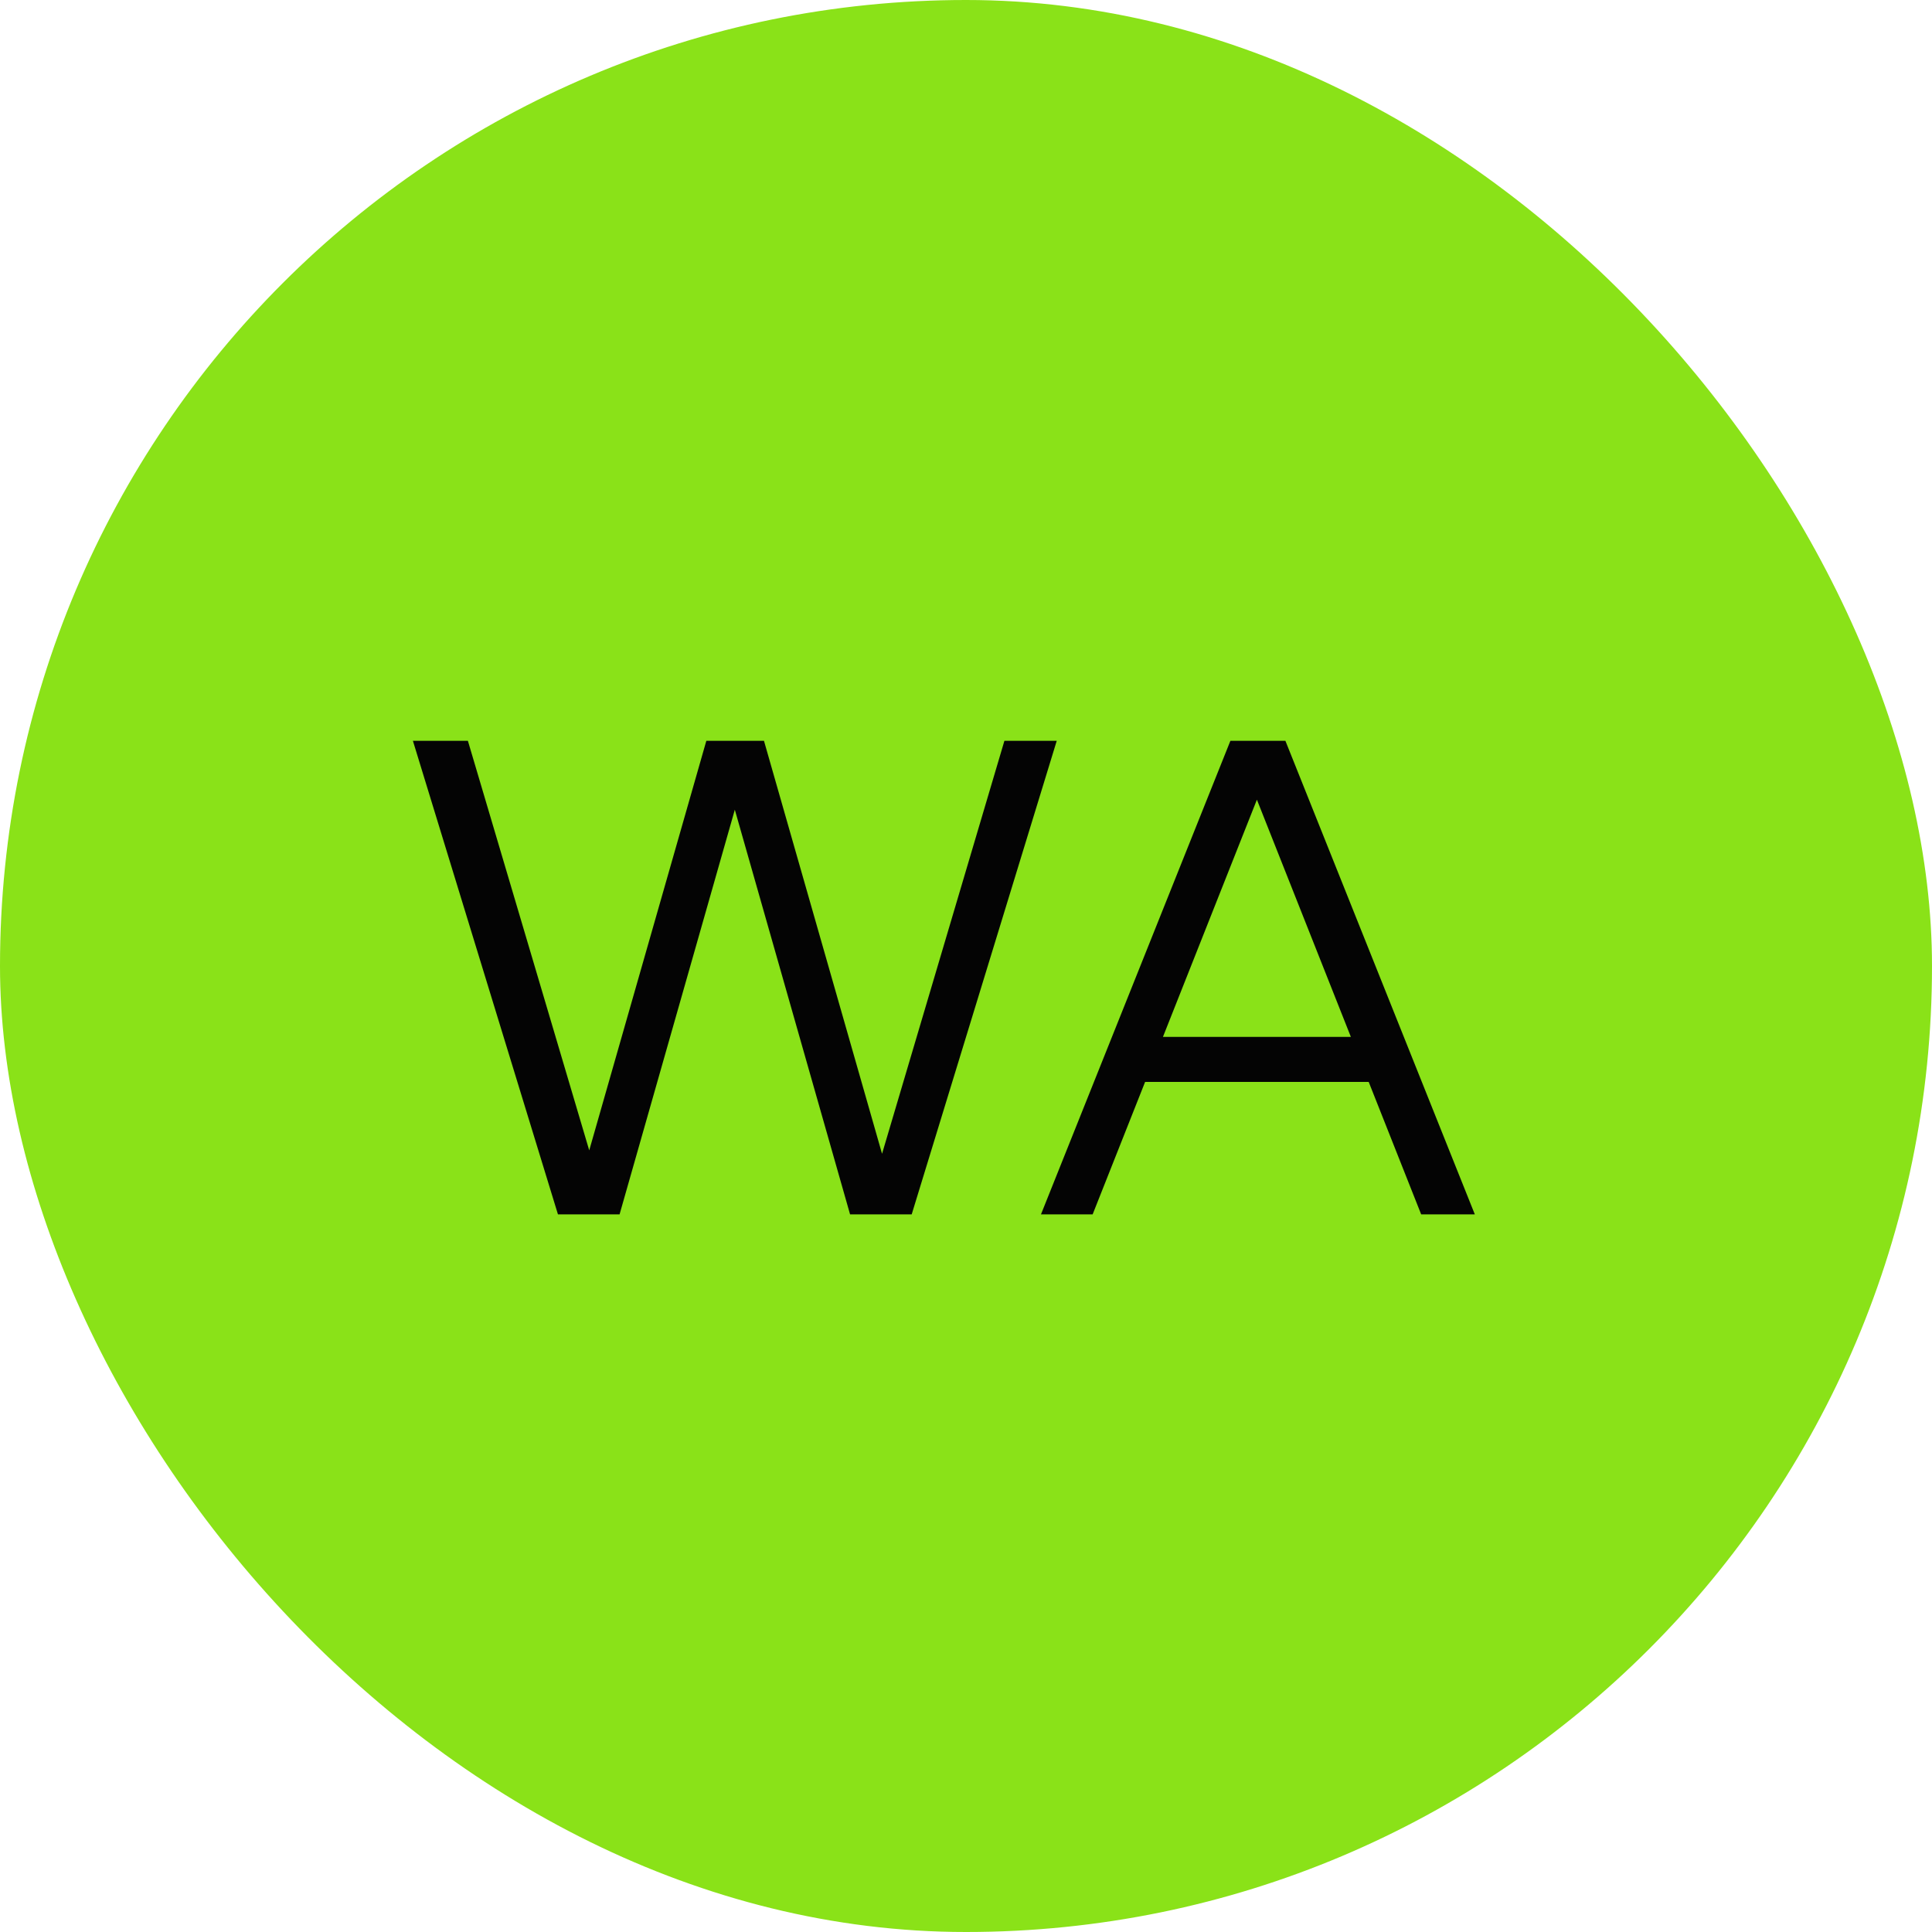
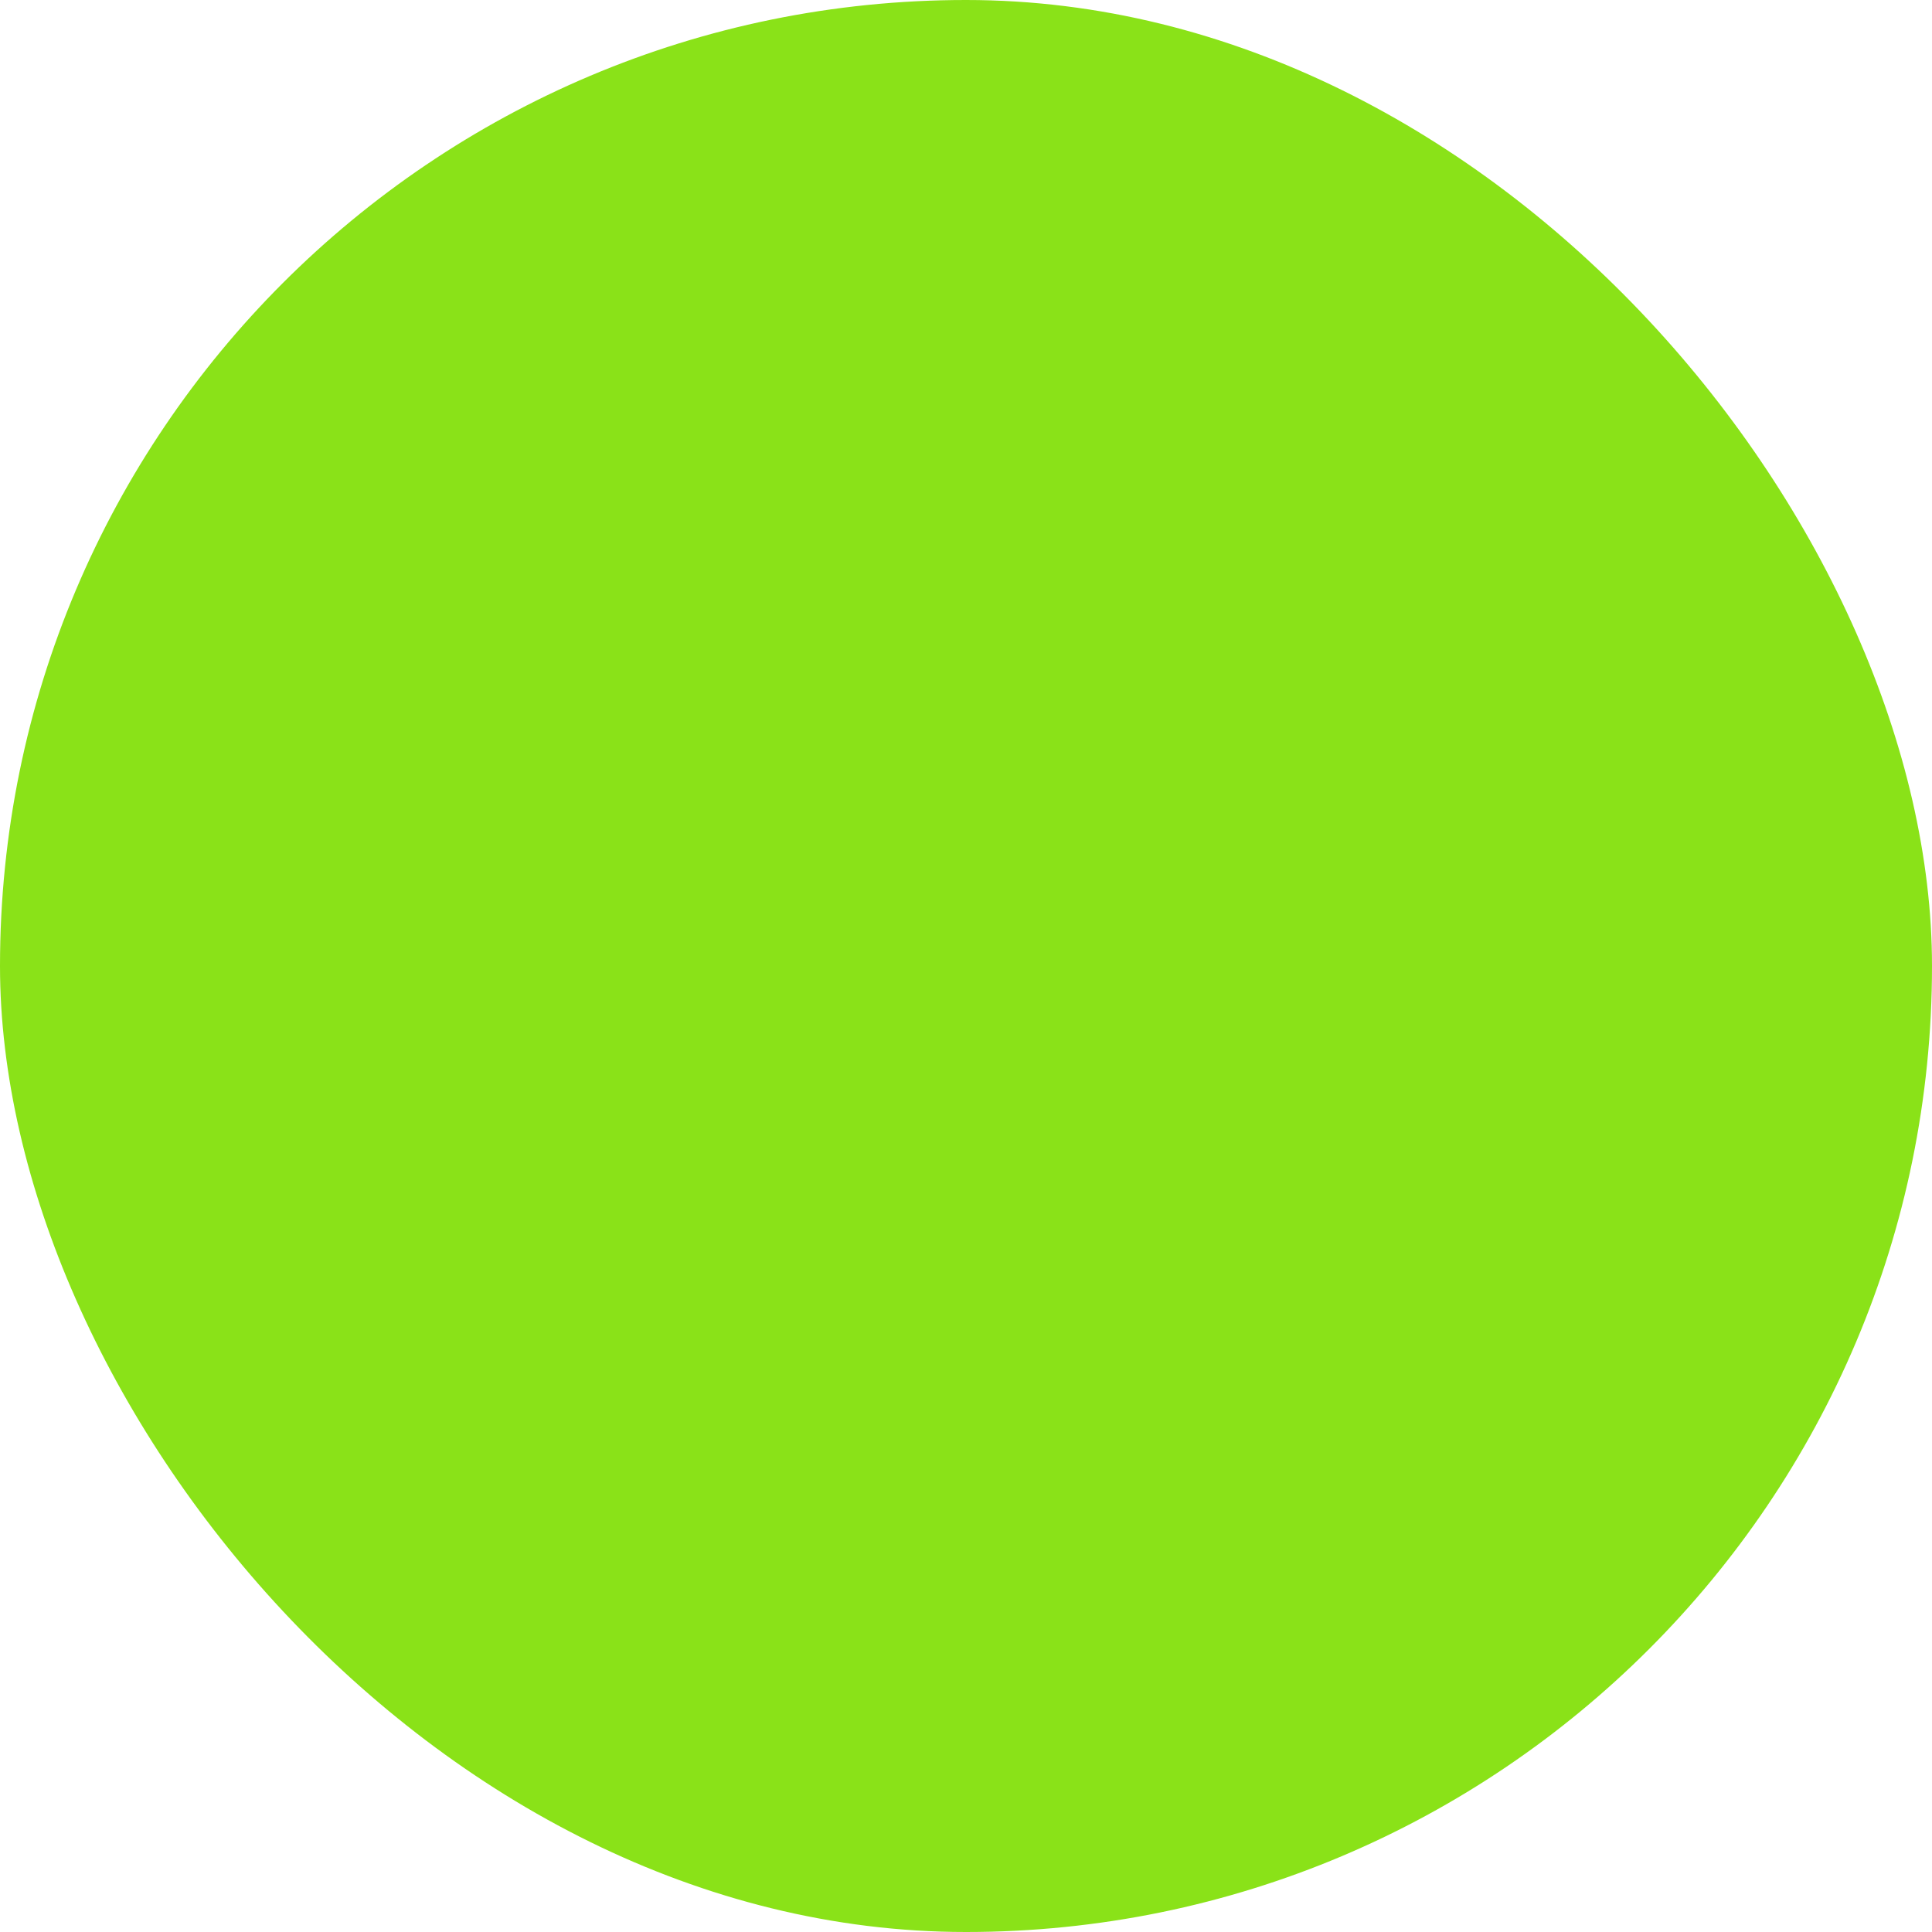
<svg xmlns="http://www.w3.org/2000/svg" width="35" height="35" viewBox="0 0 35 35" fill="none">
  <rect width="35" height="35" rx="17.5" fill="#8AE218" />
-   <path d="M16.516 22H15.4L13.264 14.5H13.36L11.224 22H10.108L7.48 13.42H8.476L10.876 21.52H10.48L12.796 13.42H13.84L16.156 21.52H15.796L18.196 13.42H19.144L16.516 22ZM25.086 19.6H20.418V18.784H25.086V19.6ZM26.718 22H25.746L22.566 13.972H22.974L19.794 22H18.858L22.29 13.42H23.286L26.718 22Z" fill="#040404" />
</svg>